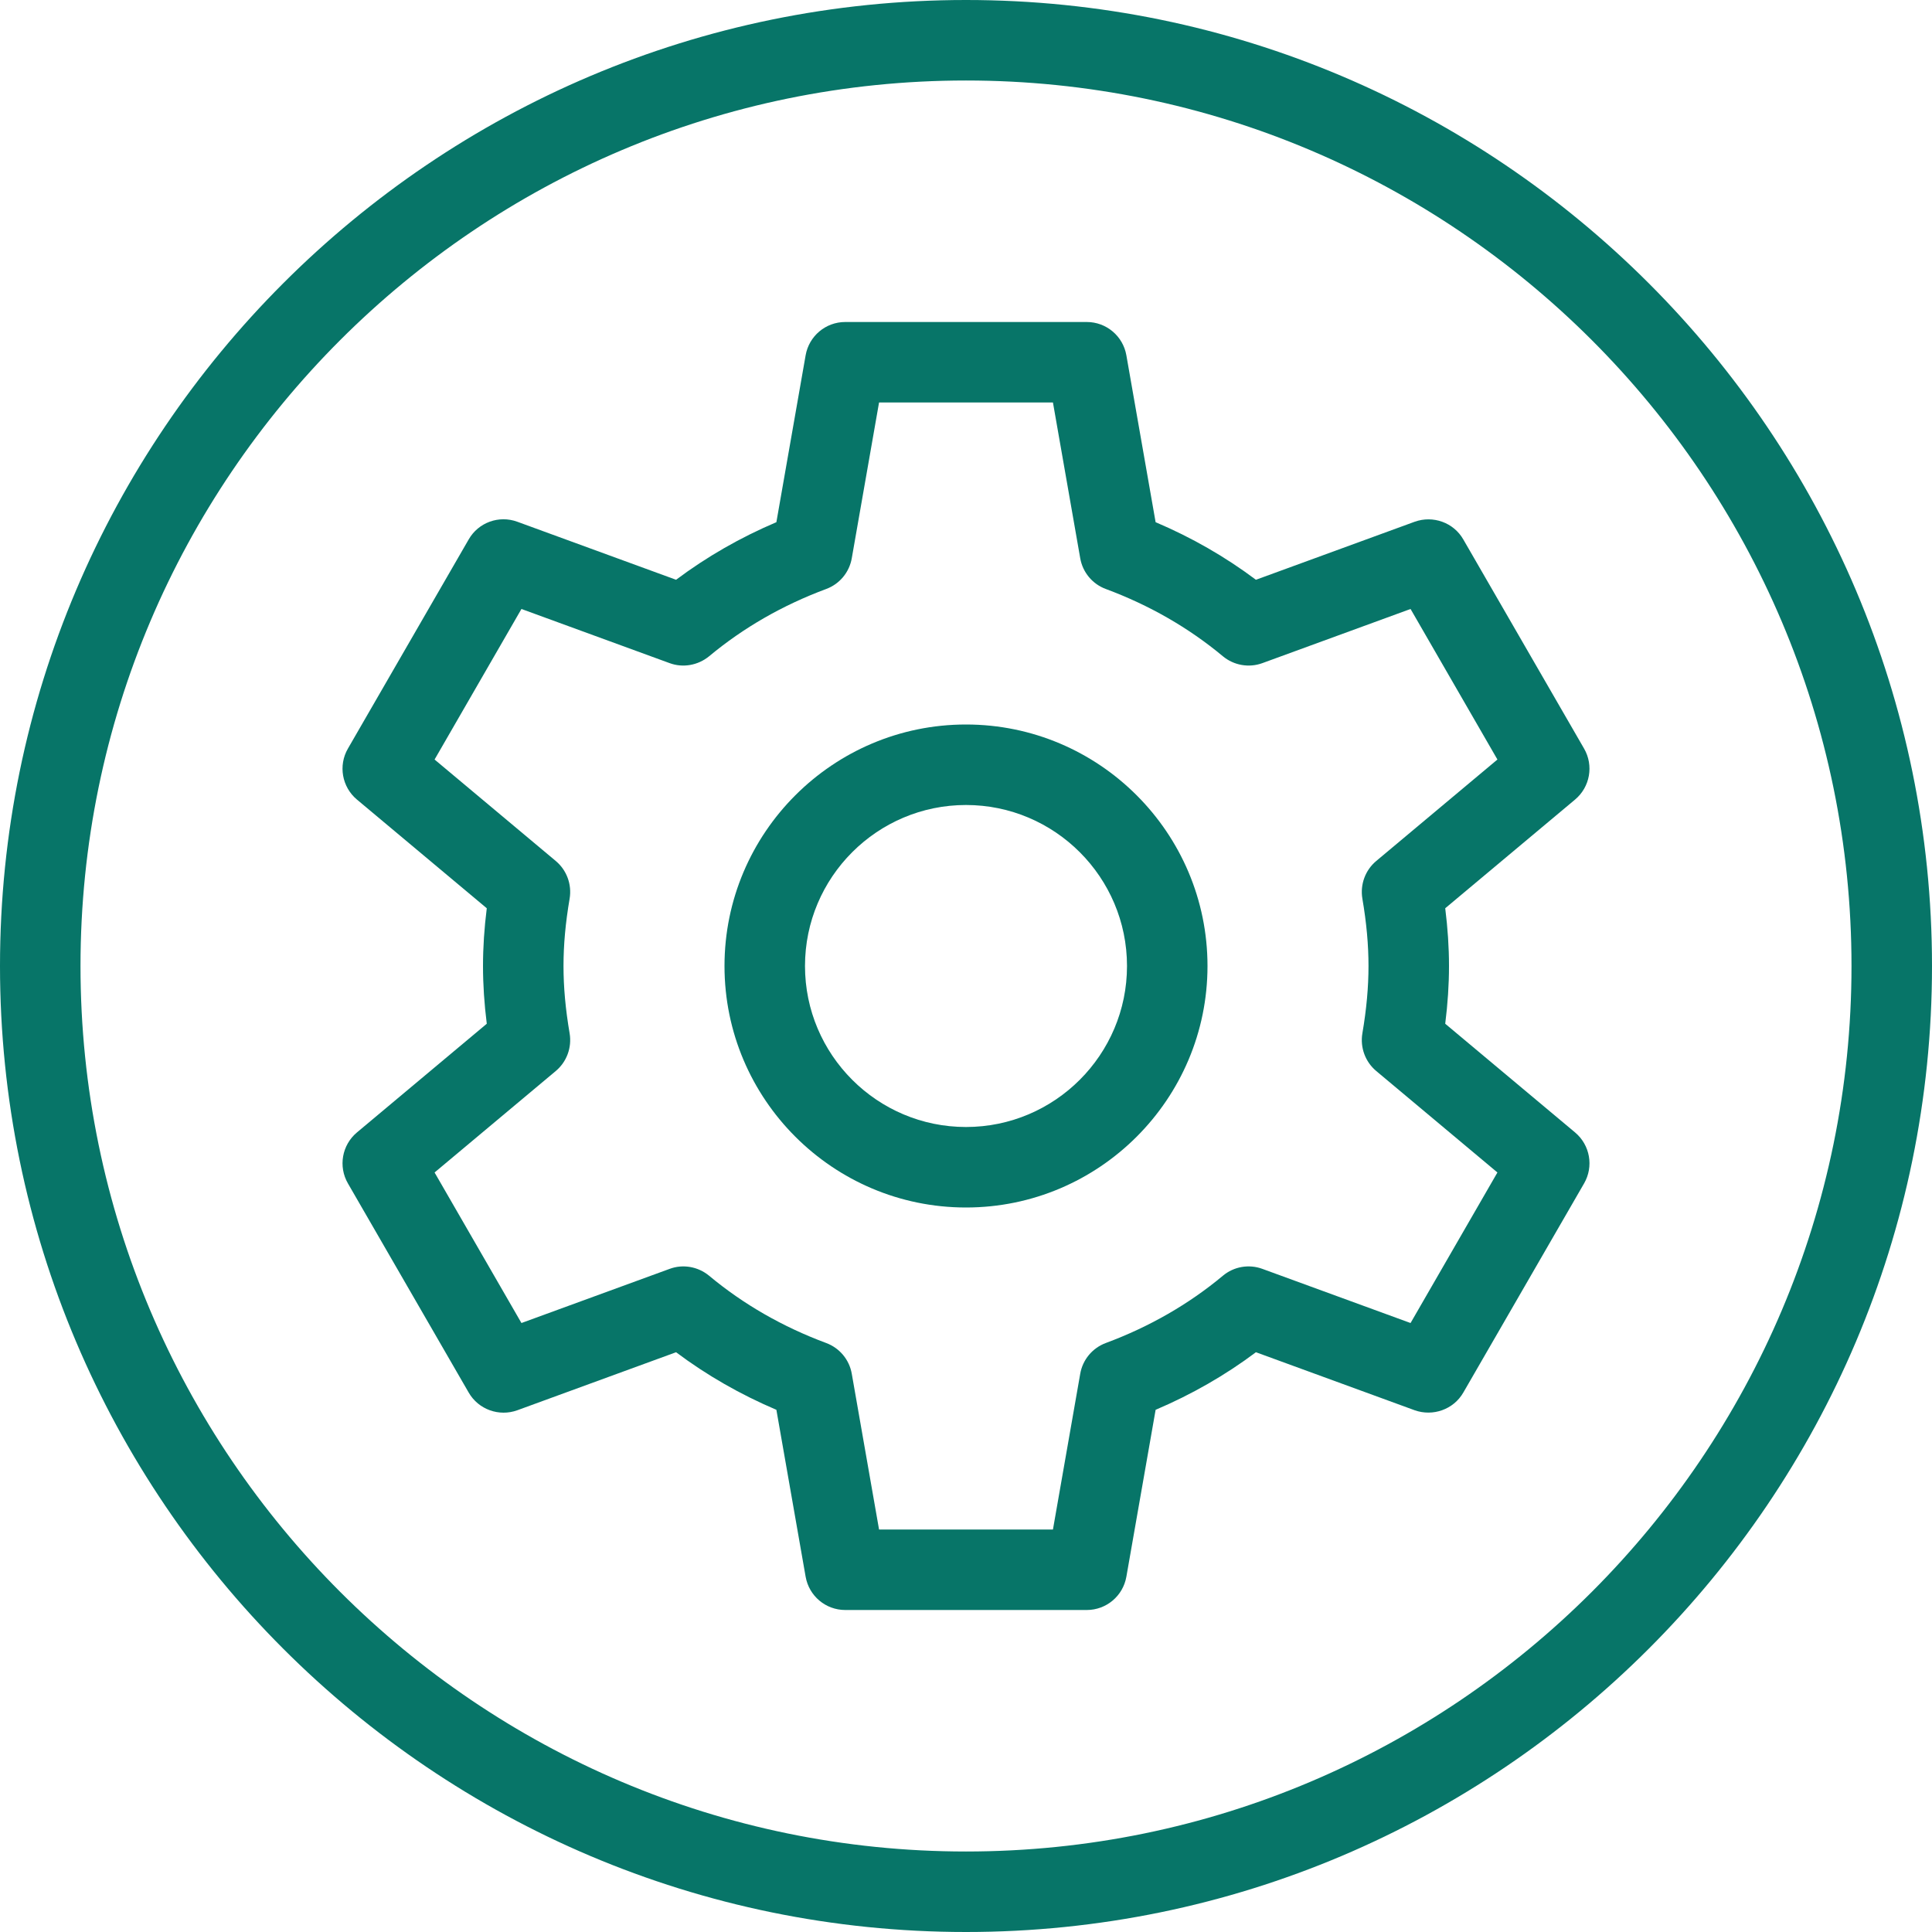
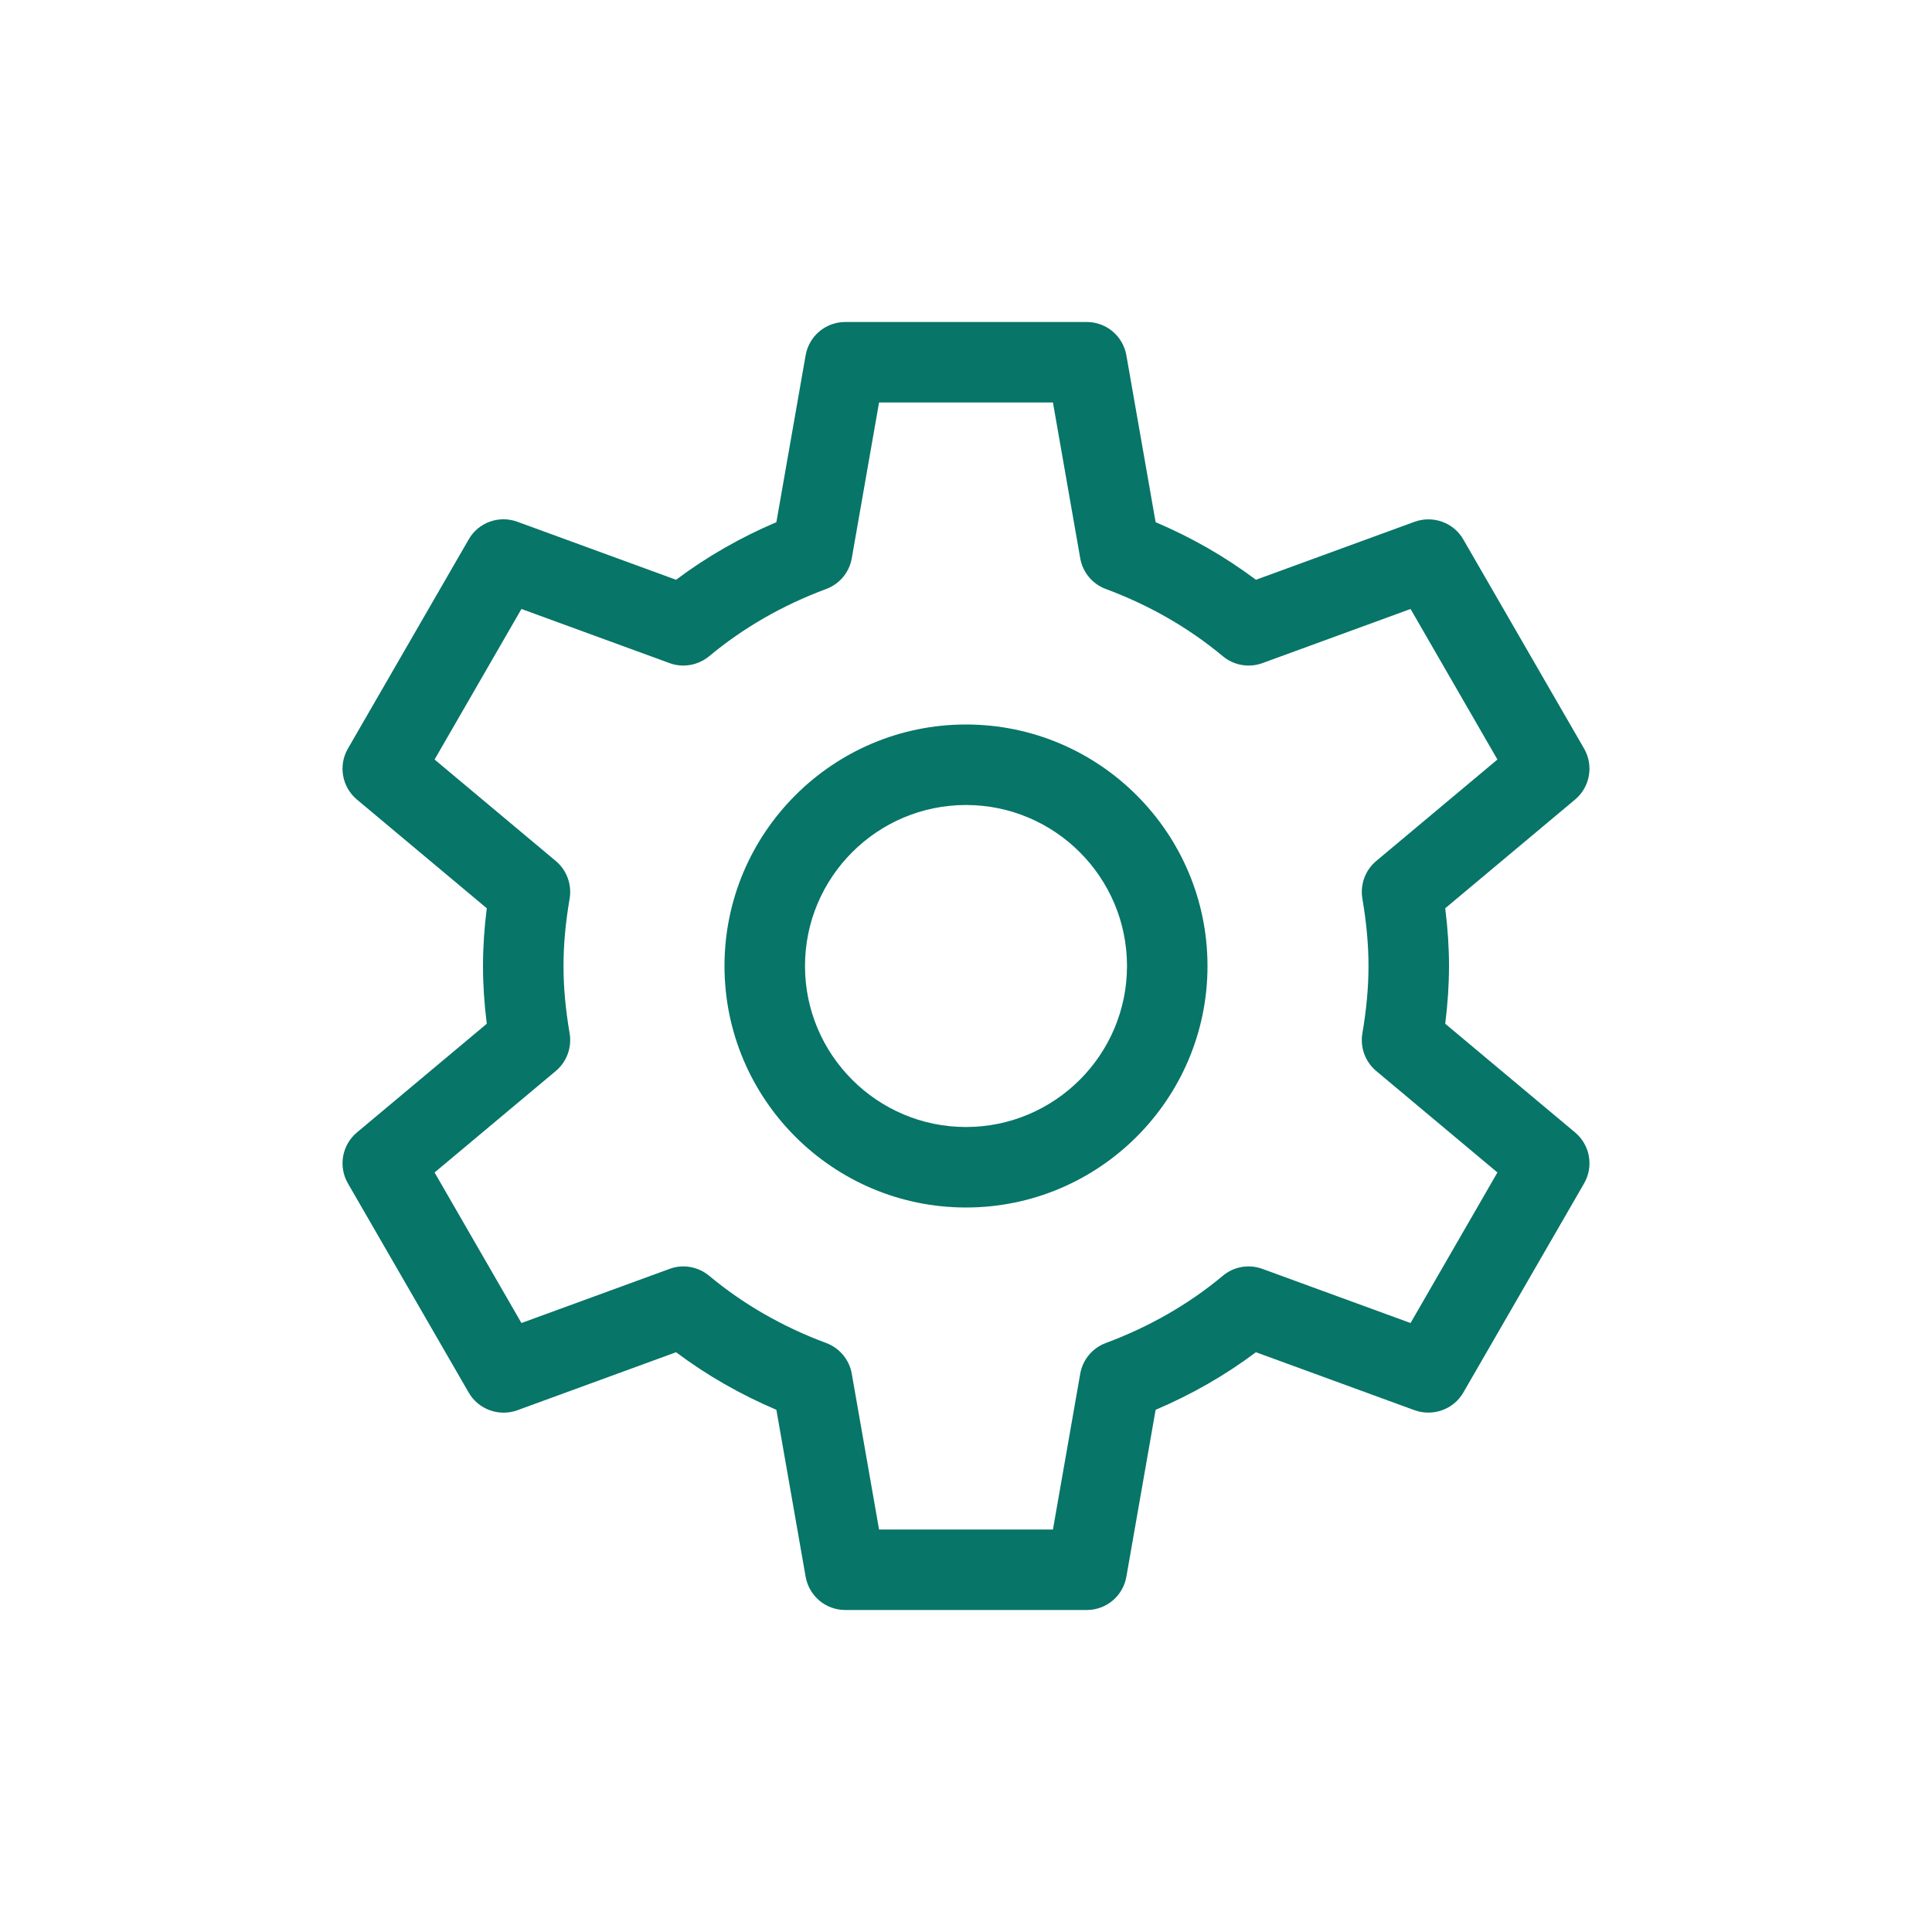
<svg xmlns="http://www.w3.org/2000/svg" version="1.1" id="Layer_1" x="0px" y="0px" viewBox="0 0 512 512" style="enable-background:new 0 0 512 512;fill:#077568;" xml:space="preserve">
  <g>
    <g>
      <g>
        <path d="M419.792,198.375l-32-55.417c-2.563-4.479-8.021-6.438-12.896-4.688l-42.063,15.375     c-8.125-6.094-17.021-11.198-26.583-15.26l-7.75-44.229c-0.896-5.104-5.313-8.823-10.5-8.823h-64     c-5.188,0-9.604,3.719-10.5,8.823l-7.75,44.229c-9.563,4.063-18.458,9.167-26.583,15.26l-42.063-15.375     c-4.875-1.792-10.333,0.188-12.896,4.688l-32,55.417c-2.604,4.49-1.583,10.188,2.375,13.51L129,240.698     c-0.667,5.323-1,10.365-1,15.302c0,4.927,0.333,9.979,1,15.302l-34.417,28.813c-3.958,3.323-4.979,9.021-2.375,13.51l32,55.417     c2.583,4.49,8.042,6.448,12.896,4.688l42.063-15.375c8.104,6.083,17.021,11.188,26.583,15.26l7.75,44.229     c0.896,5.104,5.313,8.823,10.5,8.823h64c5.188,0,9.604-3.719,10.5-8.823l7.75-44.229c9.563-4.073,18.479-9.177,26.583-15.26     l42.063,15.375c4.833,1.719,10.313-0.198,12.896-4.688l32-55.417c2.604-4.49,1.583-10.188-2.375-13.51L383,271.302     c0.667-5.323,1-10.375,1-15.302c0-4.938-0.333-9.979-1-15.302l34.417-28.813C421.375,208.563,422.396,202.865,419.792,198.375z      M364.708,228.177c-2.896,2.427-4.292,6.219-3.667,9.958c1.104,6.438,1.625,12.281,1.625,17.865     c0,5.573-0.521,11.417-1.625,17.865c-0.625,3.74,0.771,7.531,3.667,9.958l32.125,26.896l-23.021,39.896l-39.25-14.344     c-3.583-1.323-7.583-0.625-10.5,1.823c-9.042,7.542-19.479,13.531-31,17.813c-3.563,1.323-6.146,4.427-6.792,8.156l-7.229,41.271     h-46.083l-7.229-41.271c-0.646-3.729-3.229-6.833-6.792-8.156c-11.521-4.281-21.958-10.271-31-17.813     c-2.958-2.448-6.958-3.146-10.5-1.823l-39.25,14.344l-23.021-39.896l32.125-26.896c2.896-2.427,4.292-6.219,3.667-9.958     c-1.104-6.448-1.625-12.292-1.625-17.865c0-5.583,0.521-11.427,1.625-17.865c0.625-3.74-0.771-7.531-3.667-9.958l-32.125-26.896     l23.021-39.896l39.25,14.344c3.542,1.313,7.542,0.604,10.5-1.823c9.063-7.552,19.5-13.542,31-17.813     c3.563-1.313,6.146-4.427,6.792-8.156l7.229-41.271h46.083l7.229,41.271c0.646,3.729,3.229,6.844,6.792,8.156     c11.5,4.271,21.938,10.26,31,17.813c2.917,2.427,6.917,3.135,10.5,1.823l39.25-14.344l23.021,39.896L364.708,228.177z" />
        <path d="M256,192c-35.292,0-64,28.708-64,64s28.708,64,64,64s64-28.708,64-64S291.292,192,256,192z M256,298.667     c-23.521,0-42.667-19.135-42.667-42.667s19.146-42.667,42.667-42.667s42.667,19.135,42.667,42.667S279.521,298.667,256,298.667z" />
-         <path d="M256,0C114.833,0,0,114.844,0,256s114.833,256,256,256s256-114.844,256-256S397.167,0,256,0z M256,490.667     C126.604,490.667,21.333,385.396,21.333,256S126.604,21.333,256,21.333S490.667,126.604,490.667,256S385.396,490.667,256,490.667     z" />
      </g>
    </g>
  </g>
  <g>
</g>
  <g>
</g>
  <g>
</g>
  <g>
</g>
  <g>
</g>
  <g>
</g>
  <g>
</g>
  <g>
</g>
  <g>
</g>
  <g>
</g>
  <g>
</g>
  <g>
</g>
  <g>
</g>
  <g>
</g>
  <g>
</g>
</svg>